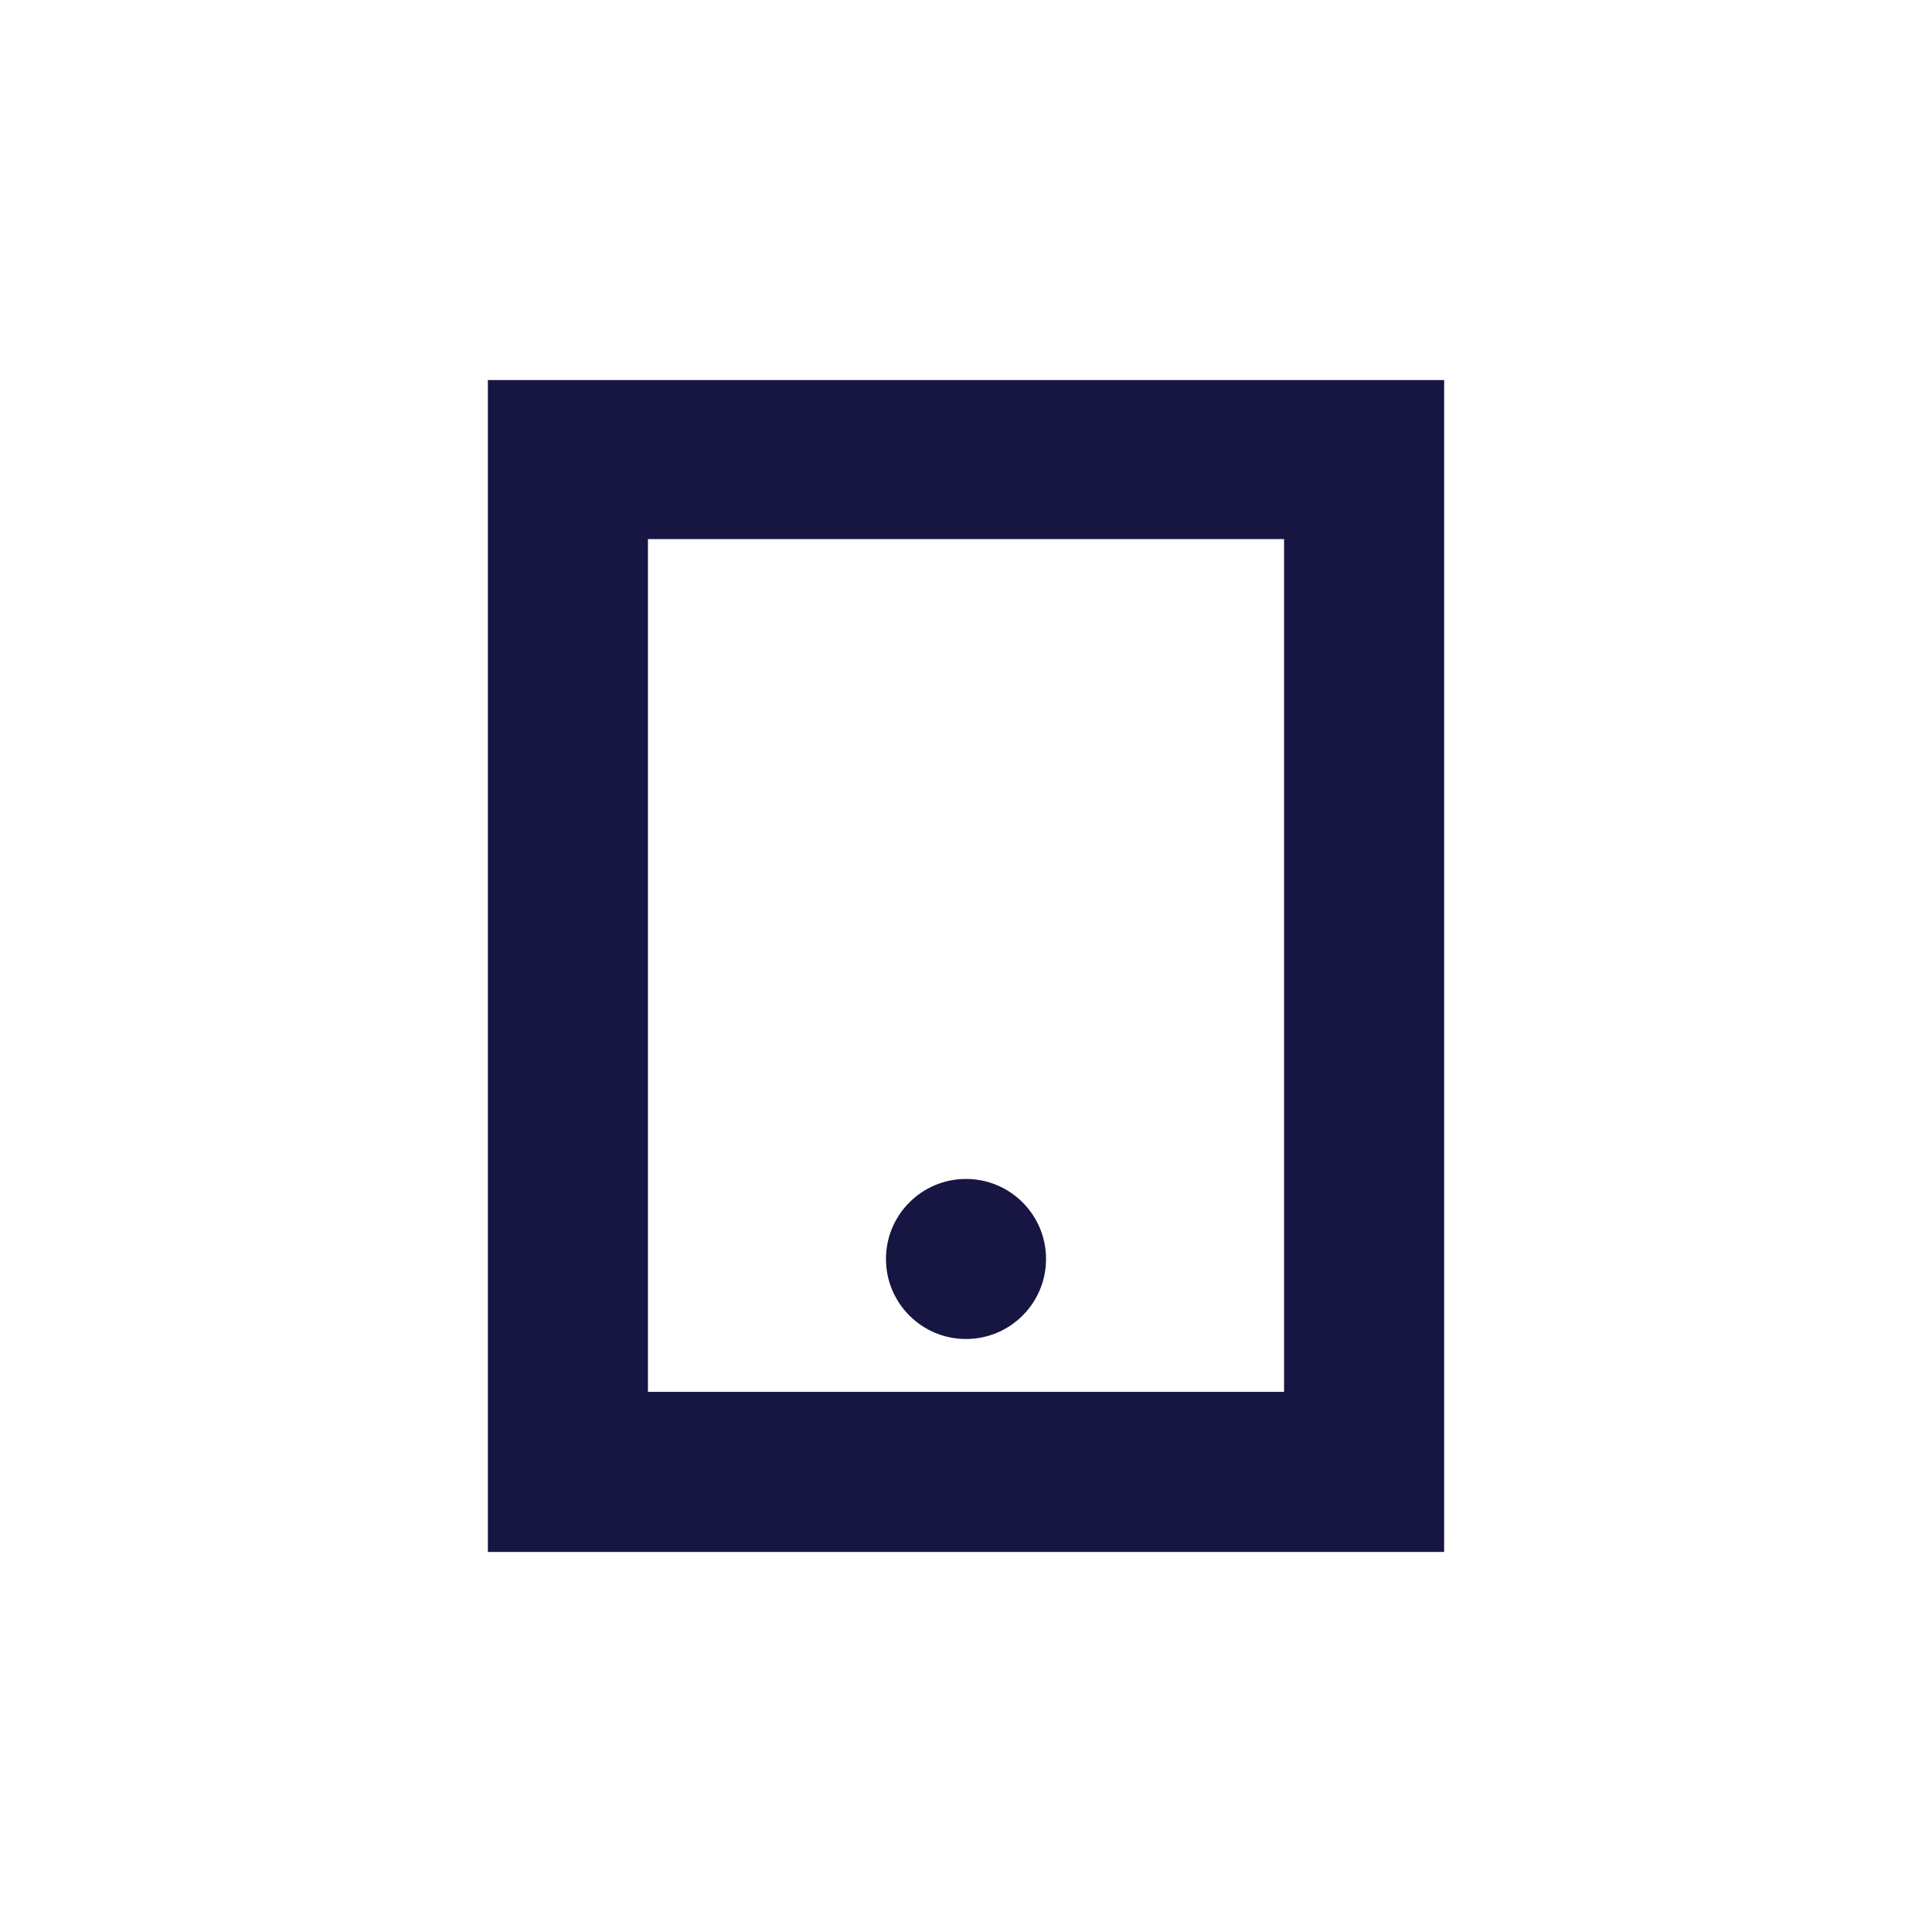
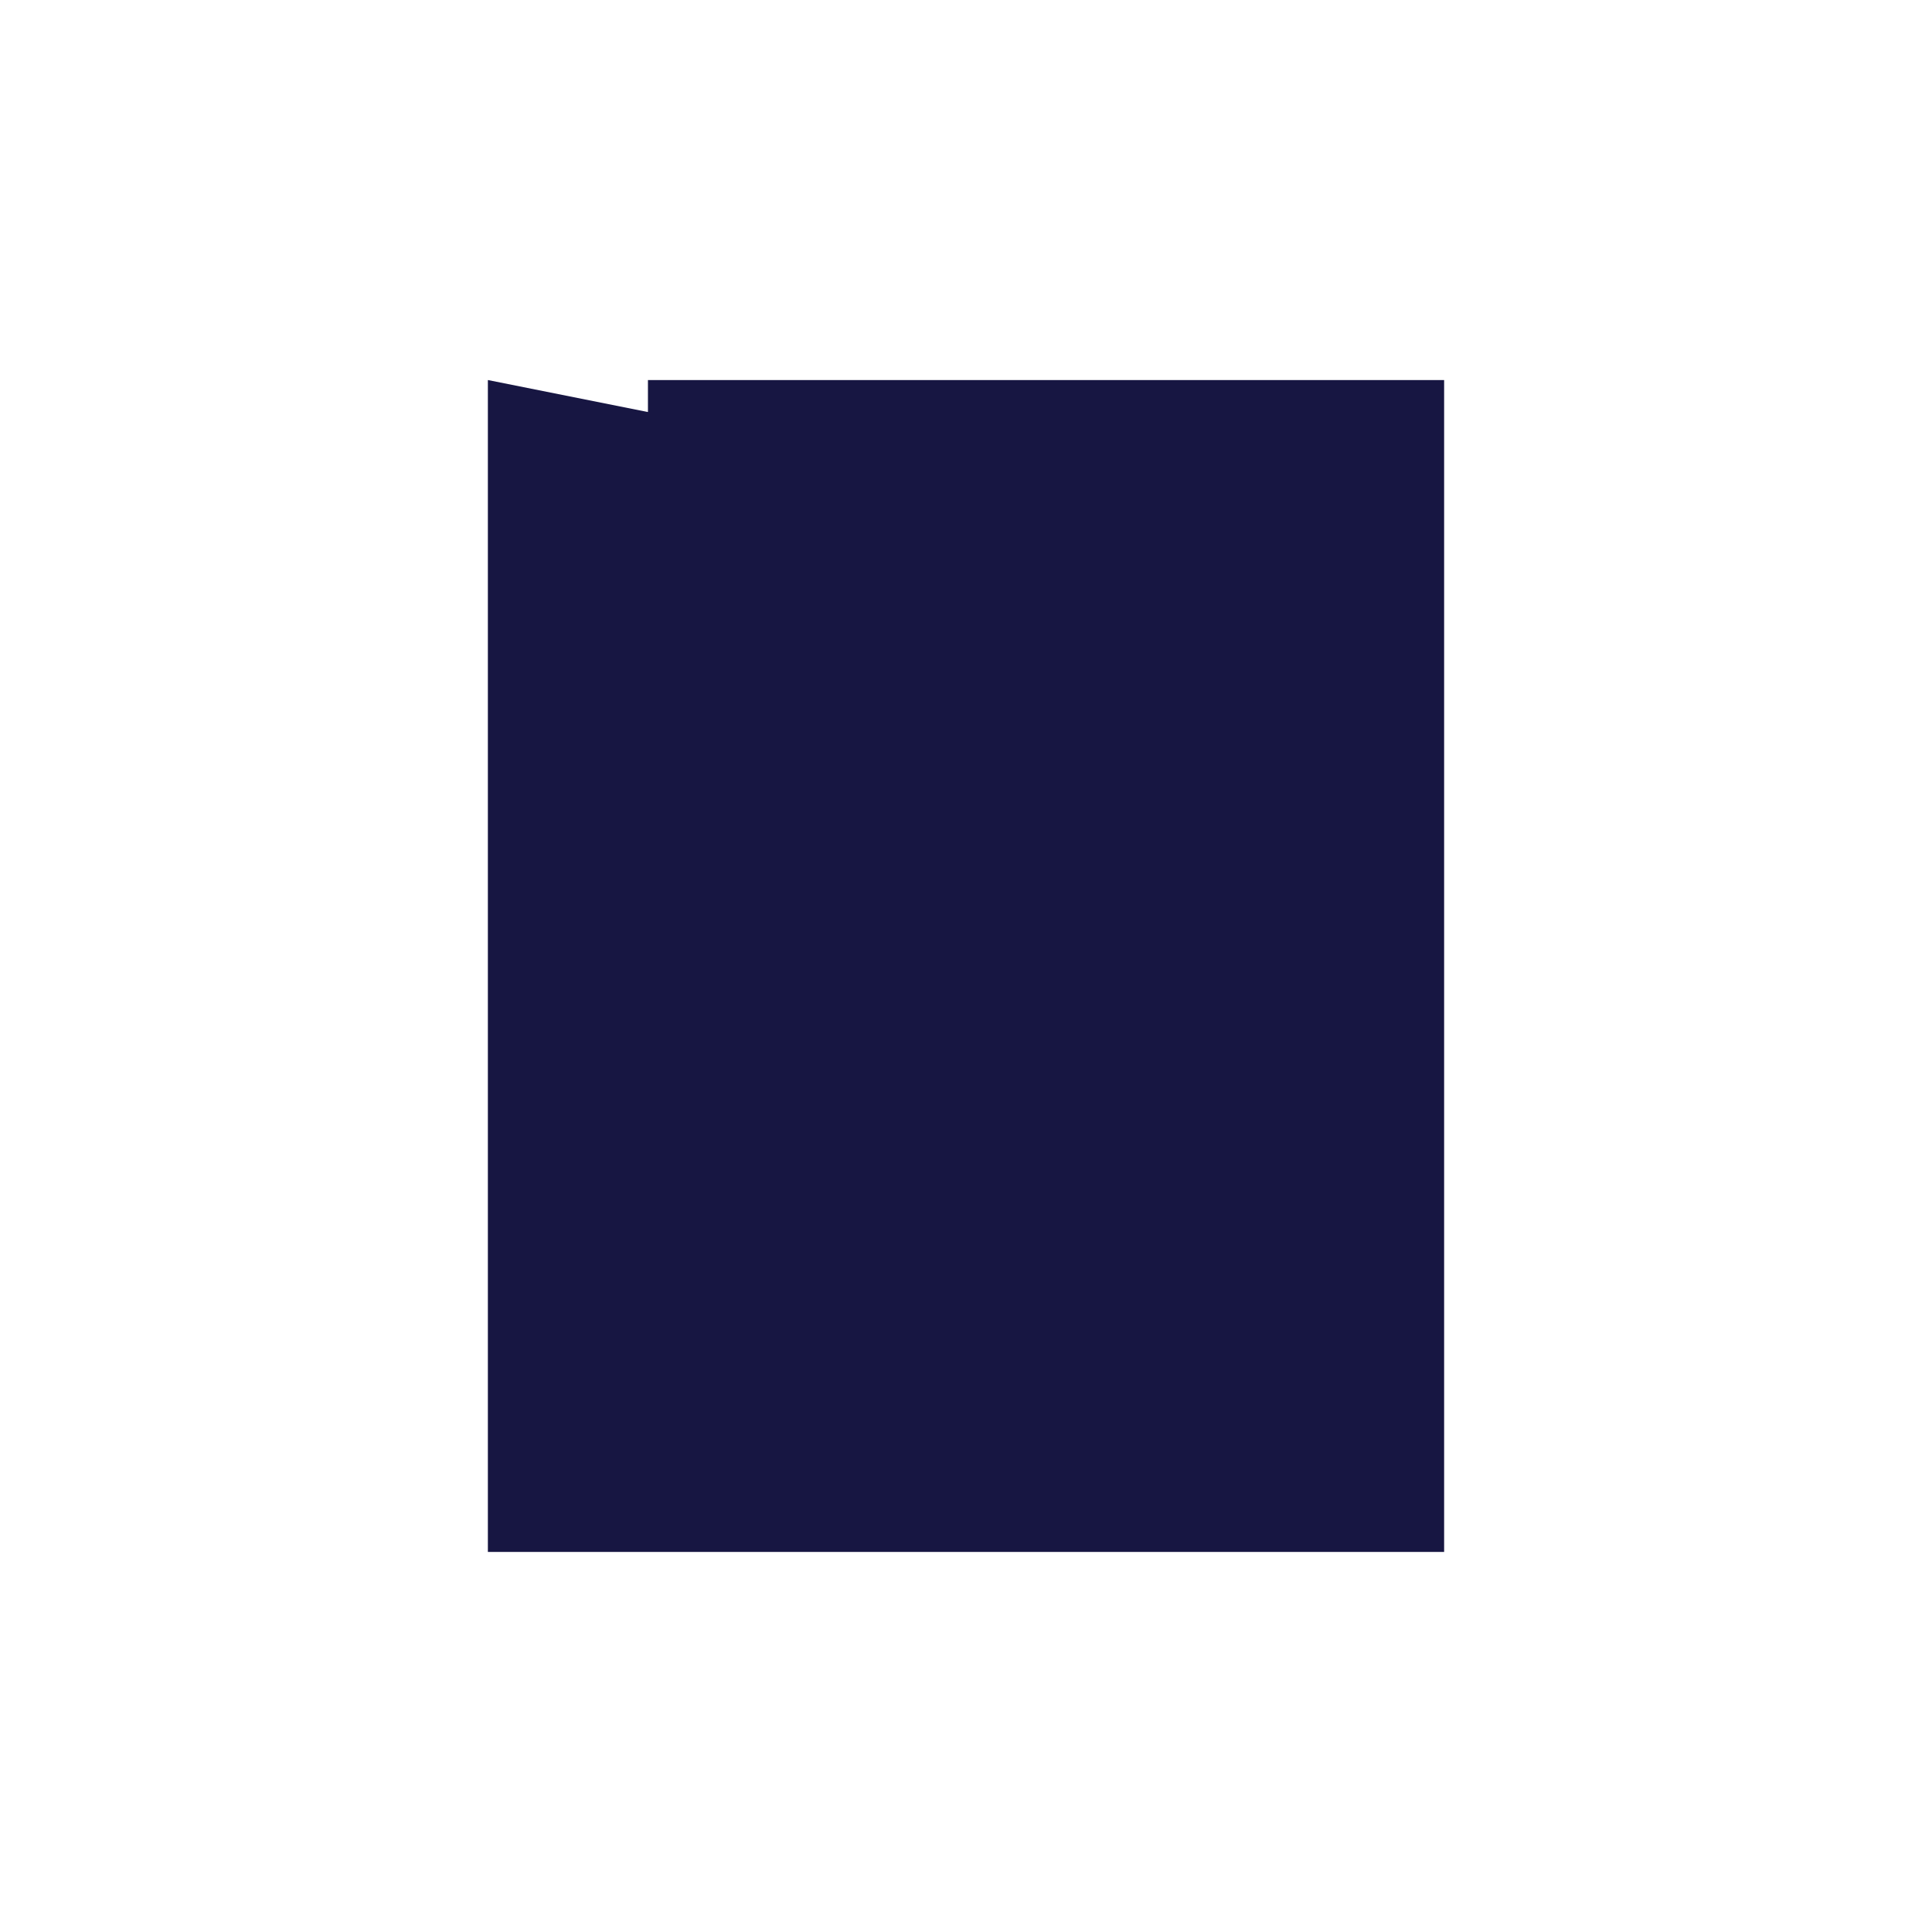
<svg xmlns="http://www.w3.org/2000/svg" id="SvgjsSvg1032" width="288" height="288">
  <defs id="SvgjsDefs1033" />
  <g id="SvgjsG1034">
    <svg viewBox="0 0 93.18 93.18" width="288" height="288">
      <g data-name="Layer 2">
        <g data-name="Layer 1">
-           <path fill="#171642" d="M23.53,18.33V74.85H69.65V18.33Zm38.4,48.8H31.25V26H61.93Z" class="color58595b svgShape" />
-           <circle cx="46.59" cy="60.72" r="3.86" fill="#171642" class="color58595b svgShape" />
+           <path fill="#171642" d="M23.53,18.33V74.85H69.65V18.33ZH31.25V26H61.93Z" class="color58595b svgShape" />
          <rect width="93.18" height="93.18" fill="none" />
        </g>
      </g>
    </svg>
  </g>
</svg>